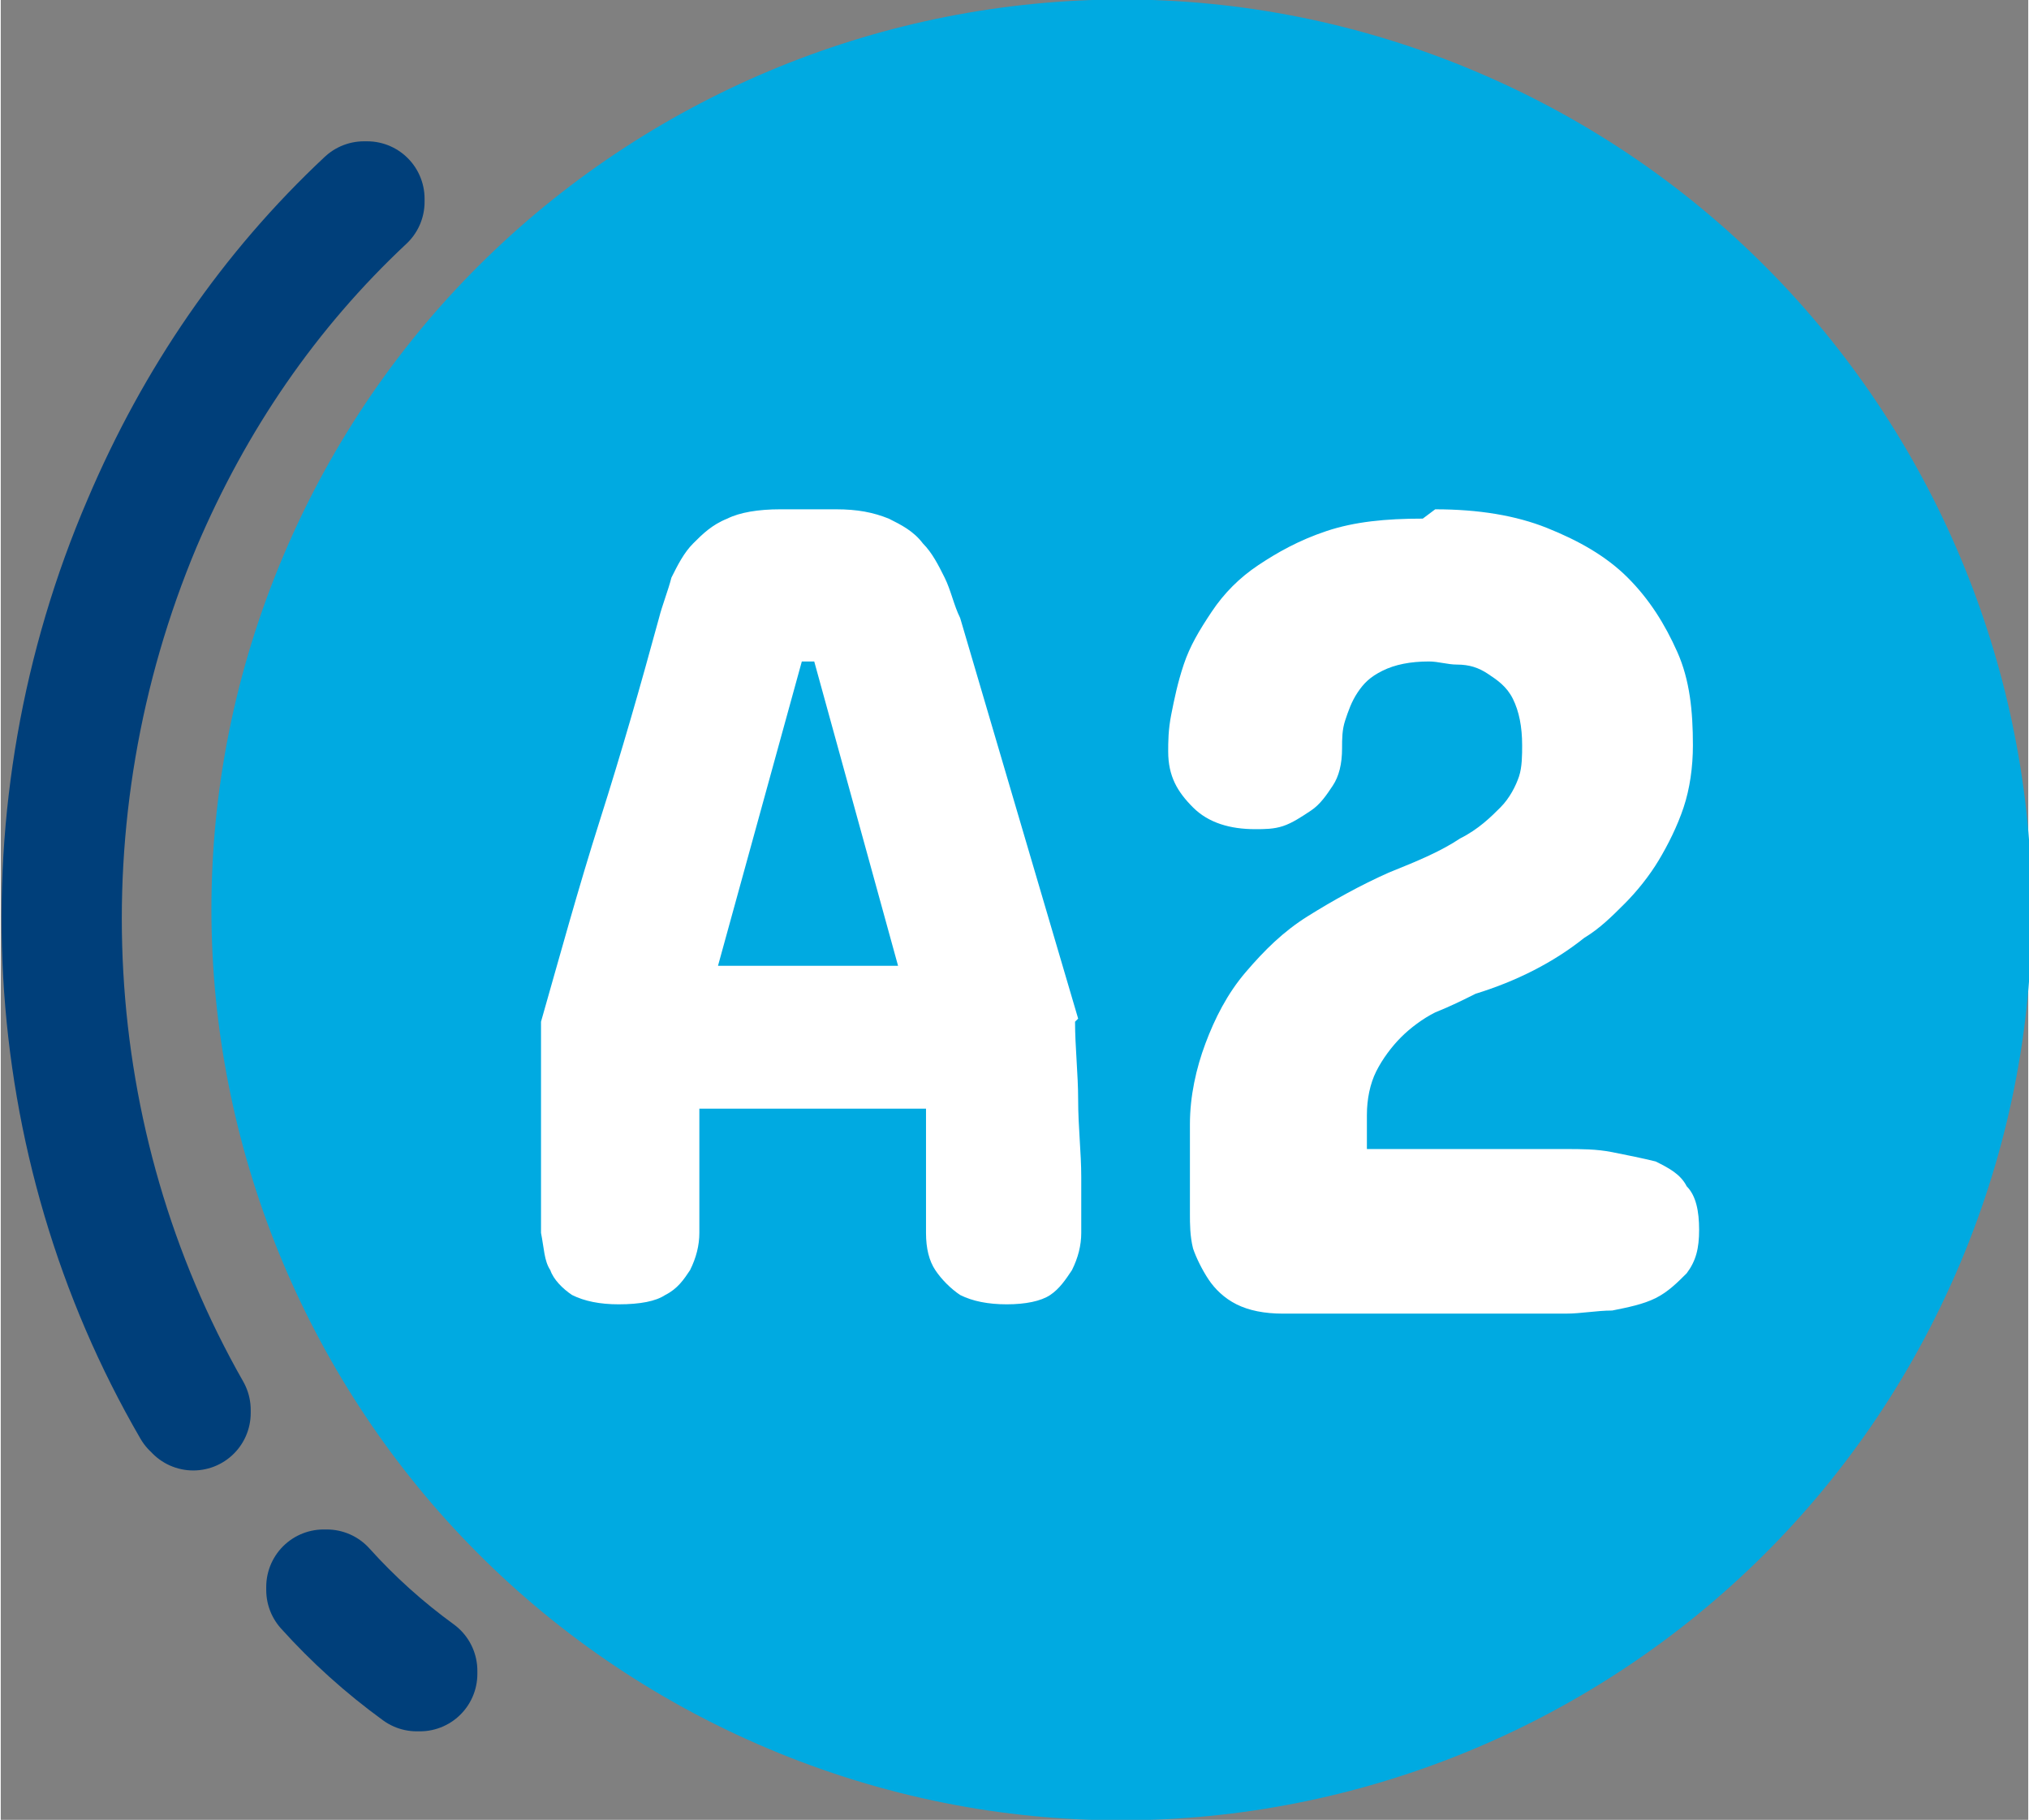
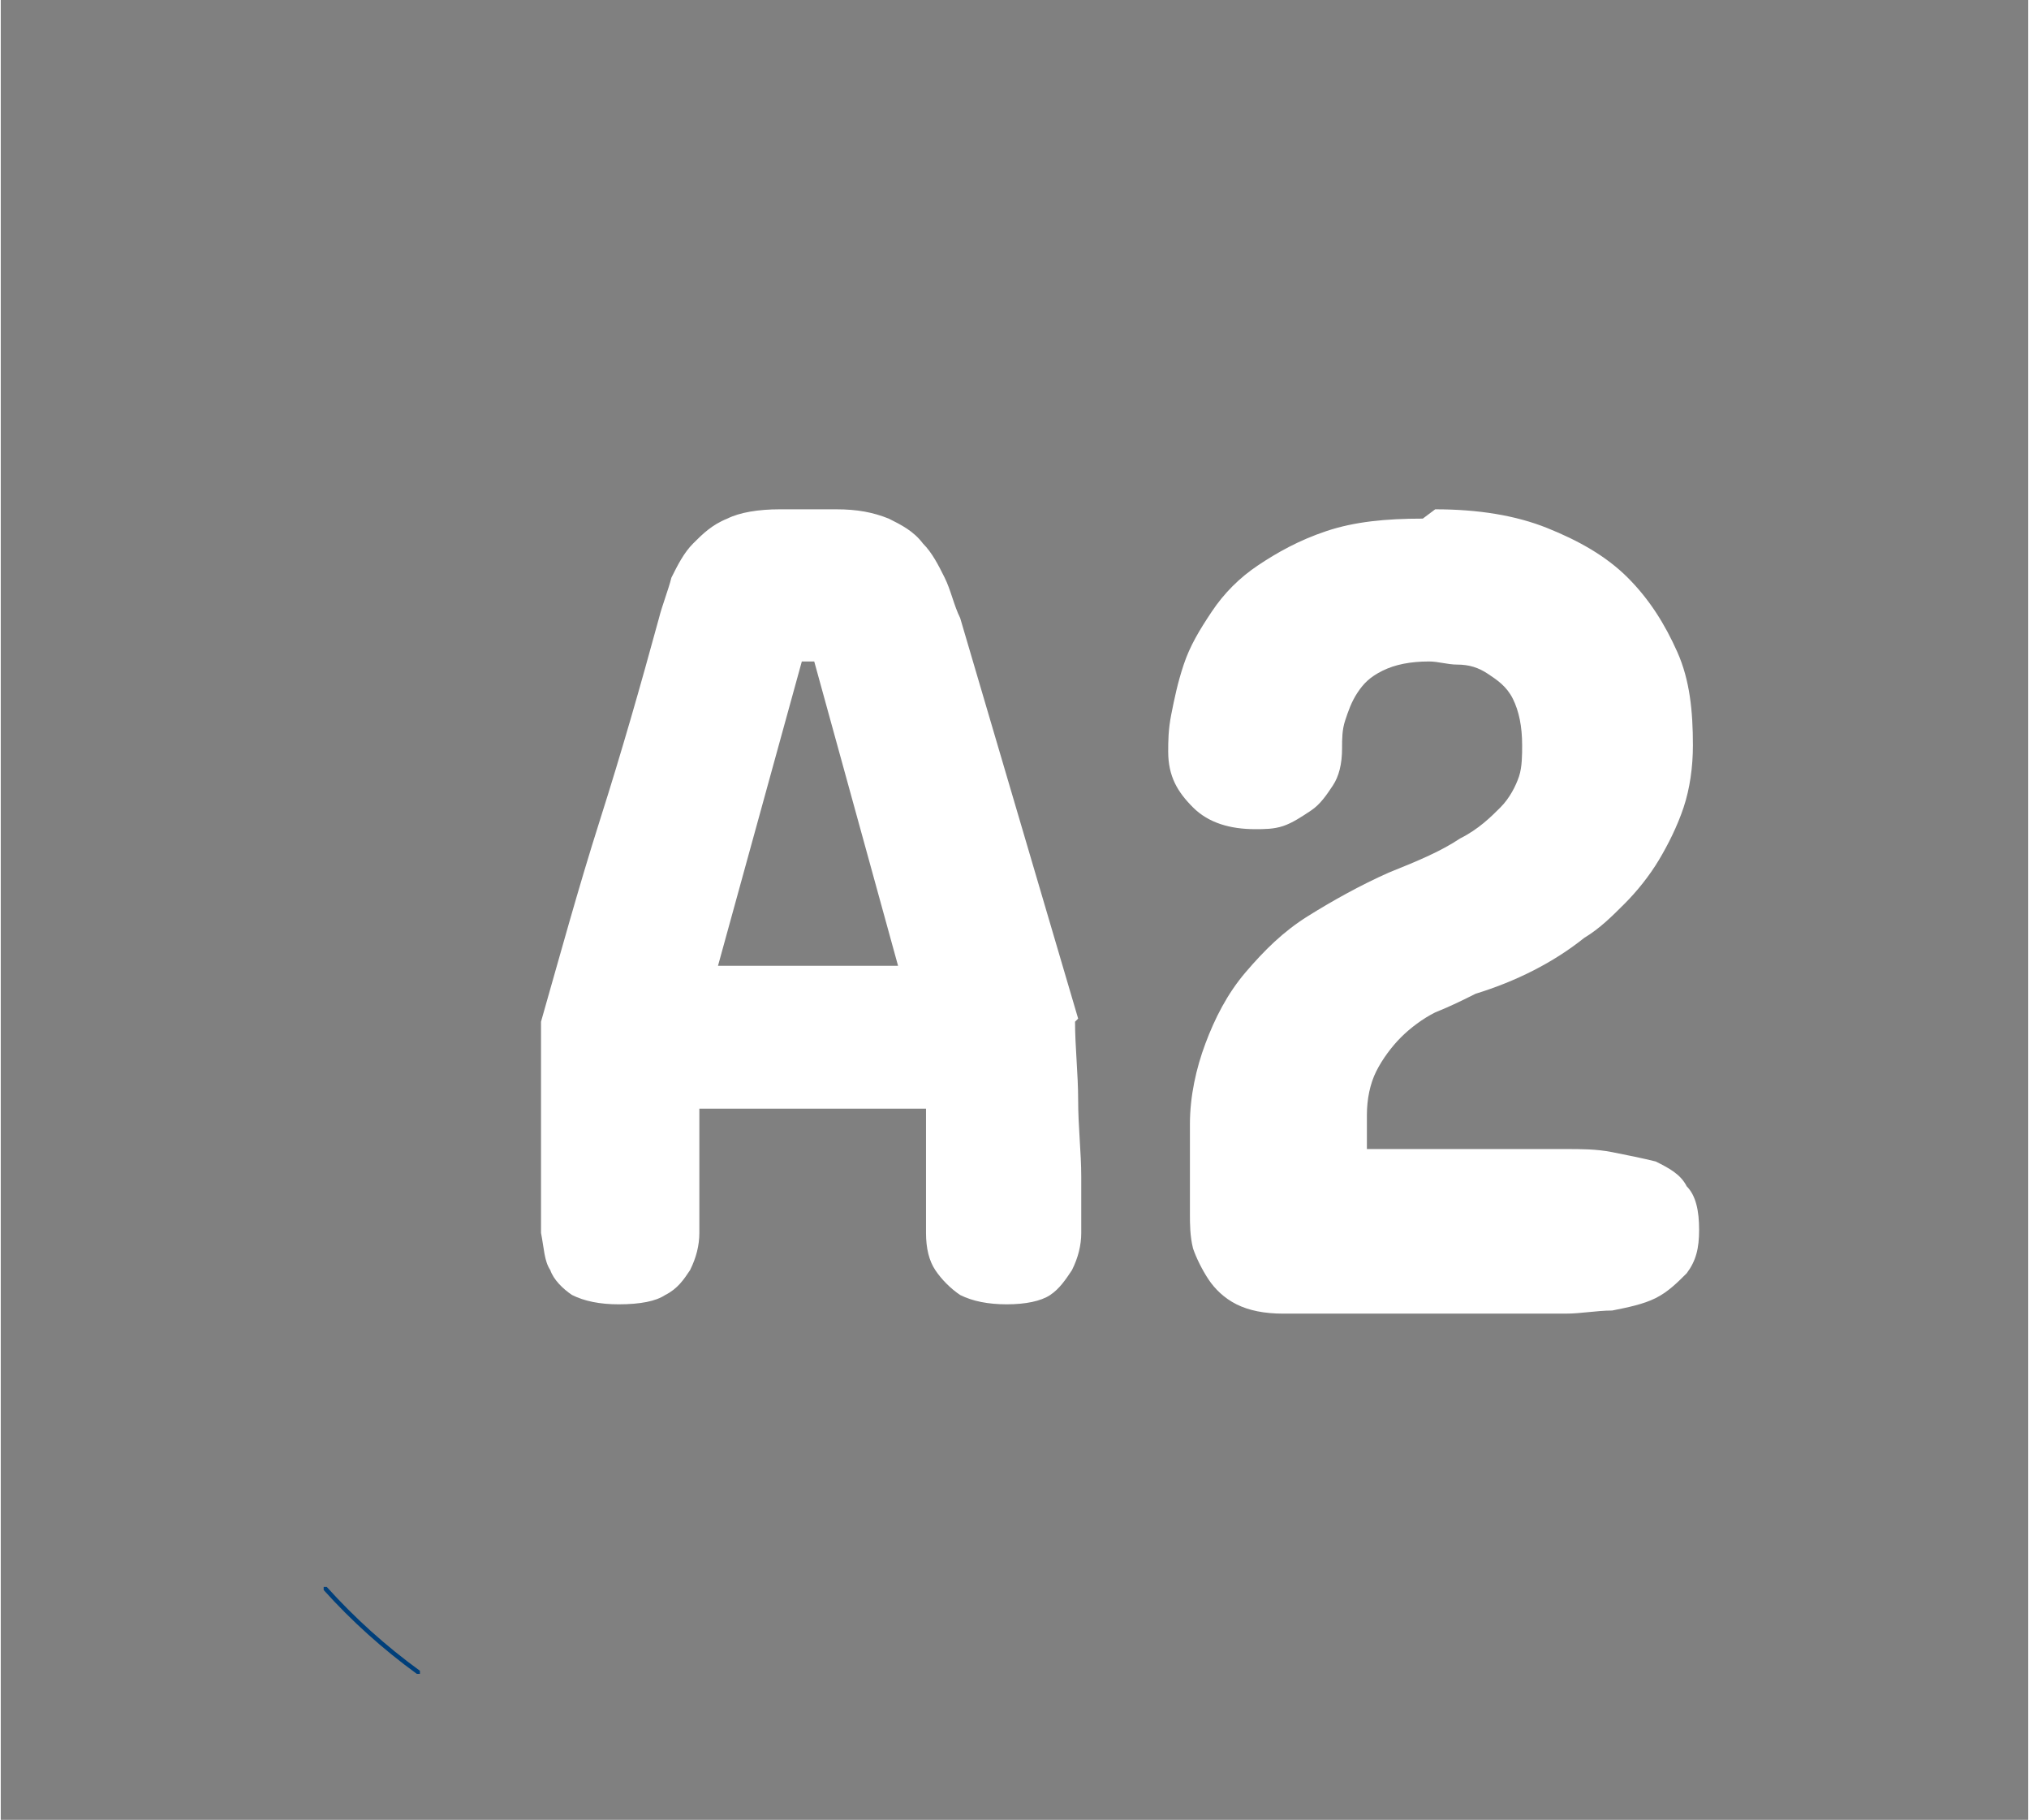
<svg xmlns="http://www.w3.org/2000/svg" xml:space="preserve" width="5.18mm" height="4.645mm" version="1.1" style="shape-rendering:geometricPrecision; text-rendering:geometricPrecision; image-rendering:optimizeQuality; fill-rule:evenodd; clip-rule:evenodd" viewBox="0 0 6.53 5.86">
  <rect x="0" y="0" width="6.53" height="5.86" fill="#808080" stroke="none" />
  <defs>
    <style type="text/css">
   
    .str0 {stroke:#003F7A;stroke-width:0.37;stroke-linecap:round;stroke-linejoin:round;stroke-miterlimit:10}
    .fil1 {fill:none;fill-rule:nonzero}
    .fil0 {fill:#00AAE1}
    .fil2 {fill:#003F7A;fill-rule:nonzero}
    .fil3 {fill:white;fill-rule:nonzero}
   
  </style>
  </defs>
  <g id="Capa_x0020_1">
-     <path class="fil0" d="M0.91 1.79c0.63,-1.49 2.35,-2.19 3.84,-1.56 1.49,0.63 2.19,2.35 1.56,3.84 -0.63,1.49 -2.35,2.19 -3.84,1.56 -1.49,-0.63 -2.19,-2.35 -1.56,-3.84z" />
    <g>
-       <path class="fil1 str0" d="M1.35 5.39c-0,0 -0,0 -0,0 -0,0 -0.01,0 -0.01,0 -0.11,-0.08 -0.21,-0.17 -0.3,-0.27 -0,-0 -0,-0.01 0,-0.01 0,-0 0.01,-0 0.01,0 0.09,0.1 0.19,0.19 0.3,0.27 0,0 0,0.01 0,0.01z" />
      <path id="1" class="fil2" d="M1.35 5.39c-0,0 -0,0 -0,0 -0,0 -0.01,0 -0.01,0 -0.11,-0.08 -0.21,-0.17 -0.3,-0.27 -0,-0 -0,-0.01 0,-0.01 0,-0 0.01,-0 0.01,0 0.09,0.1 0.19,0.19 0.3,0.27 0,0 0,0.01 0,0.01z" />
    </g>
    <g>
-       <path class="fil1 str0" d="M0.62 4.54c-0,0 -0,0 -0,0 -0,0 -0.01,0 -0.01,-0 -0.5,-0.86 -0.56,-1.93 -0.16,-2.86 0.17,-0.4 0.41,-0.75 0.72,-1.04 0,-0 0.01,-0 0.01,0 0,0 0,0.01 -0,0.01 -0.31,0.29 -0.55,0.64 -0.72,1.04 -0.39,0.93 -0.33,1.99 0.16,2.85 0,0 0,0 0,0.01z" />
-       <path id="1" class="fil2" d="M0.62 4.54c-0,0 -0,0 -0,0 -0,0 -0.01,0 -0.01,-0 -0.5,-0.86 -0.56,-1.93 -0.16,-2.86 0.17,-0.4 0.41,-0.75 0.72,-1.04 0,-0 0.01,-0 0.01,0 0,0 0,0.01 -0,0.01 -0.31,0.29 -0.55,0.64 -0.72,1.04 -0.39,0.93 -0.33,1.99 0.16,2.85 0,0 0,0 0,0.01z" />
-     </g>
+       </g>
    <path class="fil3" d="M2.31 3.11l0.58 0 -0.27 -0.98 -0.04 0 -0.27 0.98zm1.15 0.18c0,0.08 0.01,0.17 0.01,0.25 0,0.09 0.01,0.17 0.01,0.25l0 0.05c0,0.05 -0,0.09 -0,0.13 -0,0.04 -0.01,0.08 -0.03,0.12 -0.02,0.03 -0.04,0.06 -0.07,0.08 -0.03,0.02 -0.08,0.03 -0.14,0.03 -0.06,0 -0.11,-0.01 -0.15,-0.03 -0.03,-0.02 -0.06,-0.05 -0.08,-0.08 -0.02,-0.03 -0.03,-0.07 -0.03,-0.12 -0,-0.04 -0,-0.09 -0,-0.14l0 -0.26 -0.73 0 0 0.26c0,0.05 -0,0.09 -0,0.14 -0,0.04 -0.01,0.08 -0.03,0.12 -0.02,0.03 -0.04,0.06 -0.08,0.08 -0.03,0.02 -0.08,0.03 -0.15,0.03 -0.06,0 -0.11,-0.01 -0.15,-0.03 -0.03,-0.02 -0.06,-0.05 -0.07,-0.08 -0.02,-0.03 -0.02,-0.07 -0.03,-0.12 -0,-0.04 -0,-0.09 -0,-0.13l0 -0.05c0,-0.04 0,-0.08 0,-0.12 0,-0.04 0,-0.09 0,-0.13 0,-0.04 0,-0.09 0,-0.13 0,-0.04 0,-0.08 0,-0.12 0.06,-0.21 0.12,-0.43 0.19,-0.65 0.07,-0.22 0.13,-0.43 0.19,-0.65 0.01,-0.04 0.03,-0.09 0.04,-0.13 0.02,-0.04 0.04,-0.08 0.07,-0.11 0.03,-0.03 0.06,-0.06 0.11,-0.08 0.04,-0.02 0.1,-0.03 0.17,-0.03l0.18 0c0.07,0 0.12,0.01 0.17,0.03 0.04,0.02 0.08,0.04 0.11,0.08 0.03,0.03 0.05,0.07 0.07,0.11 0.02,0.04 0.03,0.09 0.05,0.13l0.38 1.29zm1.16 -1.65c0.14,0 0.26,0.02 0.36,0.06 0.1,0.04 0.19,0.09 0.26,0.16 0.07,0.07 0.12,0.15 0.16,0.24 0.04,0.09 0.05,0.19 0.05,0.3 0,0.07 -0.01,0.14 -0.03,0.2 -0.02,0.06 -0.05,0.12 -0.08,0.17 -0.03,0.05 -0.07,0.1 -0.11,0.14 -0.04,0.04 -0.08,0.08 -0.13,0.11 -0.1,0.08 -0.22,0.14 -0.35,0.18 -0.04,0.02 -0.08,0.04 -0.13,0.06 -0.04,0.02 -0.08,0.05 -0.11,0.08 -0.03,0.03 -0.06,0.07 -0.08,0.11 -0.02,0.04 -0.03,0.09 -0.03,0.14l0 0.11 0.64 0c0.05,0 0.1,0 0.15,0.01 0.05,0.01 0.1,0.02 0.14,0.03 0.04,0.02 0.08,0.04 0.1,0.08 0.03,0.03 0.04,0.08 0.04,0.14 0,0.06 -0.01,0.1 -0.04,0.14 -0.03,0.03 -0.06,0.06 -0.1,0.08 -0.04,0.02 -0.09,0.03 -0.14,0.04 -0.05,0 -0.1,0.01 -0.15,0.01l-0.91 0c-0.06,0 -0.11,-0.01 -0.15,-0.03 -0.04,-0.02 -0.07,-0.05 -0.09,-0.08 -0.02,-0.03 -0.04,-0.07 -0.05,-0.1 -0.01,-0.04 -0.01,-0.08 -0.01,-0.11l0 -0.29c0,-0.09 0.02,-0.18 0.05,-0.26 0.03,-0.08 0.07,-0.16 0.13,-0.23 0.06,-0.07 0.12,-0.13 0.2,-0.18 0.08,-0.05 0.17,-0.1 0.26,-0.14 0.1,-0.04 0.17,-0.07 0.23,-0.11 0.06,-0.03 0.1,-0.07 0.13,-0.1 0.03,-0.03 0.05,-0.07 0.06,-0.1 0.01,-0.03 0.01,-0.07 0.01,-0.1 0,-0.06 -0.01,-0.11 -0.03,-0.15 -0.02,-0.04 -0.05,-0.06 -0.08,-0.08 -0.03,-0.02 -0.06,-0.03 -0.1,-0.03 -0.03,-0 -0.06,-0.01 -0.09,-0.01 -0.06,0 -0.11,0.01 -0.15,0.03 -0.04,0.02 -0.06,0.04 -0.08,0.07 -0.02,0.03 -0.03,0.06 -0.04,0.09 -0.01,0.03 -0.01,0.06 -0.01,0.09 0,0.05 -0.01,0.09 -0.03,0.12 -0.02,0.03 -0.04,0.06 -0.07,0.08 -0.03,0.02 -0.06,0.04 -0.09,0.05 -0.03,0.01 -0.06,0.01 -0.09,0.01 -0.08,0 -0.15,-0.02 -0.2,-0.07 -0.05,-0.05 -0.08,-0.1 -0.08,-0.18 0,-0.03 0,-0.07 0.01,-0.12 0.01,-0.05 0.02,-0.1 0.04,-0.16 0.02,-0.06 0.05,-0.11 0.09,-0.17 0.04,-0.06 0.09,-0.11 0.15,-0.15 0.06,-0.04 0.13,-0.08 0.22,-0.11 0.09,-0.03 0.19,-0.04 0.31,-0.04z" />
  </g>
</svg>